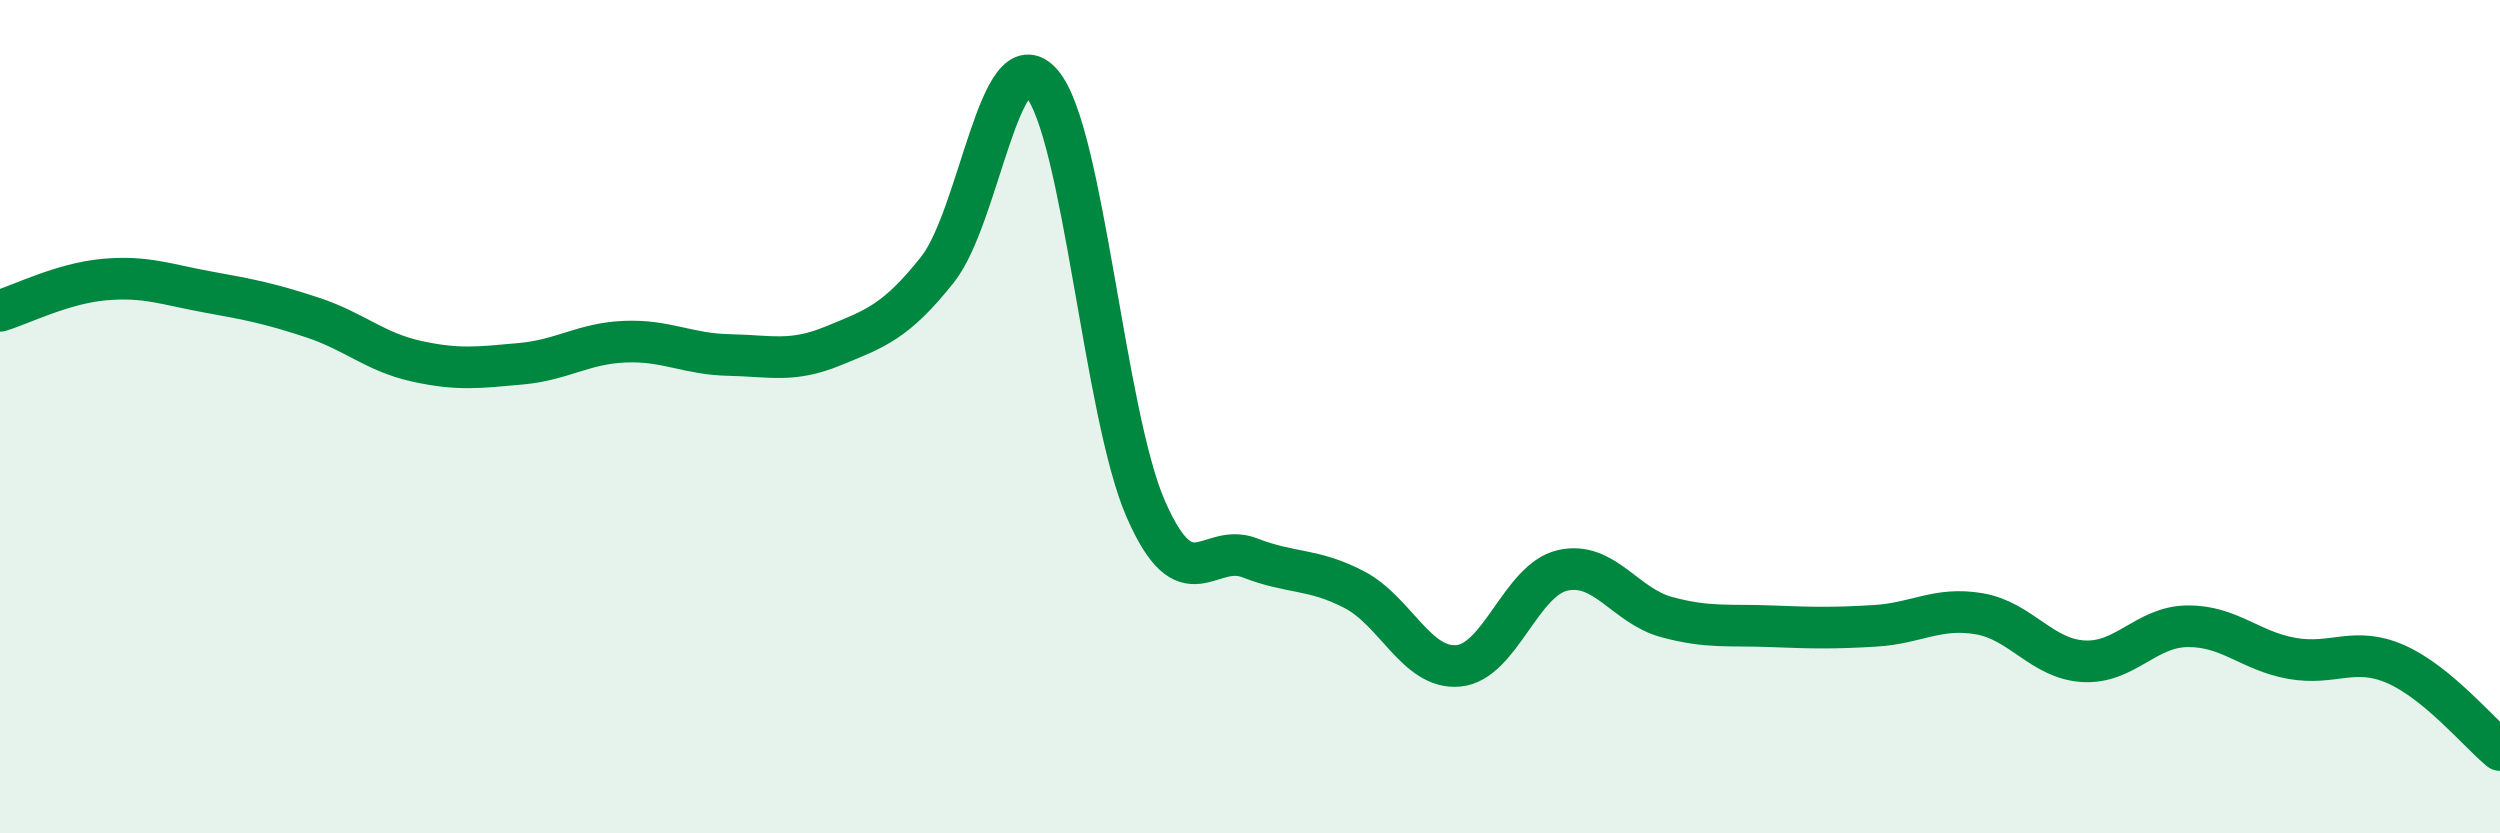
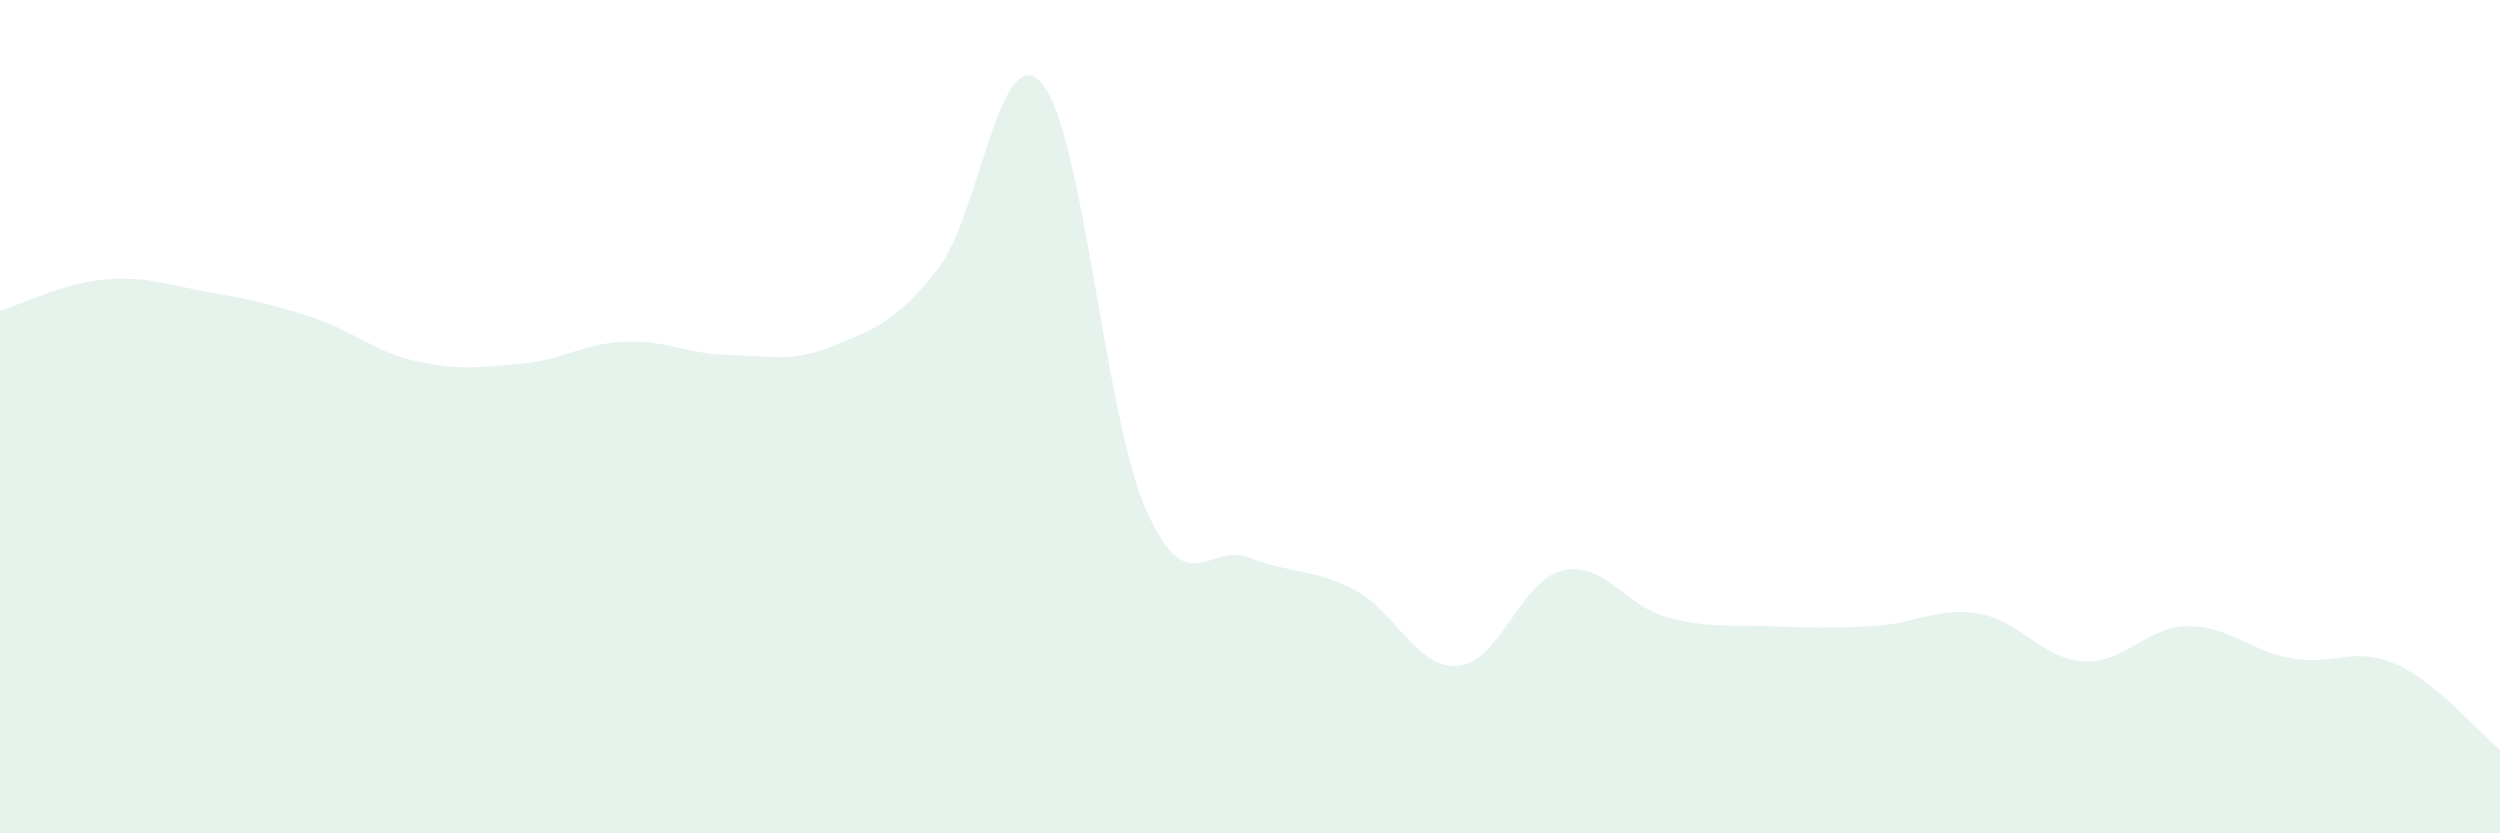
<svg xmlns="http://www.w3.org/2000/svg" width="60" height="20" viewBox="0 0 60 20">
  <path d="M 0,7.46 C 0.5,7.31 1.5,6.8 2.5,6.71 C 3.5,6.62 4,6.83 5,7.01 C 6,7.19 6.5,7.29 7.5,7.62 C 8.5,7.95 9,8.45 10,8.67 C 11,8.89 11.5,8.82 12.5,8.73 C 13.5,8.64 14,8.24 15,8.2 C 16,8.16 16.5,8.5 17.5,8.52 C 18.5,8.54 19,8.71 20,8.3 C 21,7.89 21.5,7.73 22.5,6.47 C 23.5,5.21 24,0.85 25,2 C 26,3.15 26.5,9.94 27.5,12.22 C 28.5,14.5 29,13 30,13.39 C 31,13.78 31.5,13.63 32.5,14.15 C 33.5,14.67 34,16.07 35,15.98 C 36,15.89 36.5,13.92 37.5,13.69 C 38.5,13.46 39,14.54 40,14.81 C 41,15.08 41.5,14.99 42.5,15.03 C 43.5,15.07 44,15.08 45,15.02 C 46,14.96 46.5,14.56 47.5,14.73 C 48.5,14.9 49,15.81 50,15.87 C 51,15.93 51.5,15.04 52.5,15.03 C 53.5,15.02 54,15.62 55,15.8 C 56,15.98 56.5,15.5 57.5,15.94 C 58.5,16.38 59.5,17.59 60,18L60 20L0 20Z" fill="#008740" opacity="0.1" stroke-linecap="round" stroke-linejoin="round" />
-   <path d="M 0,7.46 C 0.5,7.31 1.5,6.8 2.5,6.71 C 3.5,6.62 4,6.83 5,7.01 C 6,7.19 6.5,7.29 7.5,7.62 C 8.5,7.95 9,8.45 10,8.67 C 11,8.89 11.5,8.82 12.5,8.73 C 13.5,8.64 14,8.24 15,8.2 C 16,8.16 16.5,8.5 17.5,8.52 C 18.5,8.54 19,8.71 20,8.3 C 21,7.89 21.5,7.73 22.5,6.47 C 23.5,5.21 24,0.85 25,2 C 26,3.15 26.5,9.94 27.5,12.22 C 28.5,14.5 29,13 30,13.39 C 31,13.78 31.5,13.63 32.5,14.15 C 33.5,14.67 34,16.07 35,15.98 C 36,15.89 36.5,13.92 37.5,13.69 C 38.5,13.46 39,14.54 40,14.81 C 41,15.08 41.5,14.99 42.5,15.03 C 43.5,15.07 44,15.08 45,15.02 C 46,14.96 46.5,14.56 47.5,14.73 C 48.5,14.9 49,15.81 50,15.87 C 51,15.93 51.5,15.04 52.5,15.03 C 53.5,15.02 54,15.62 55,15.8 C 56,15.98 56.5,15.5 57.5,15.94 C 58.5,16.38 59.5,17.59 60,18" stroke="#008740" stroke-width="1" fill="none" stroke-linecap="round" stroke-linejoin="round" />
</svg>